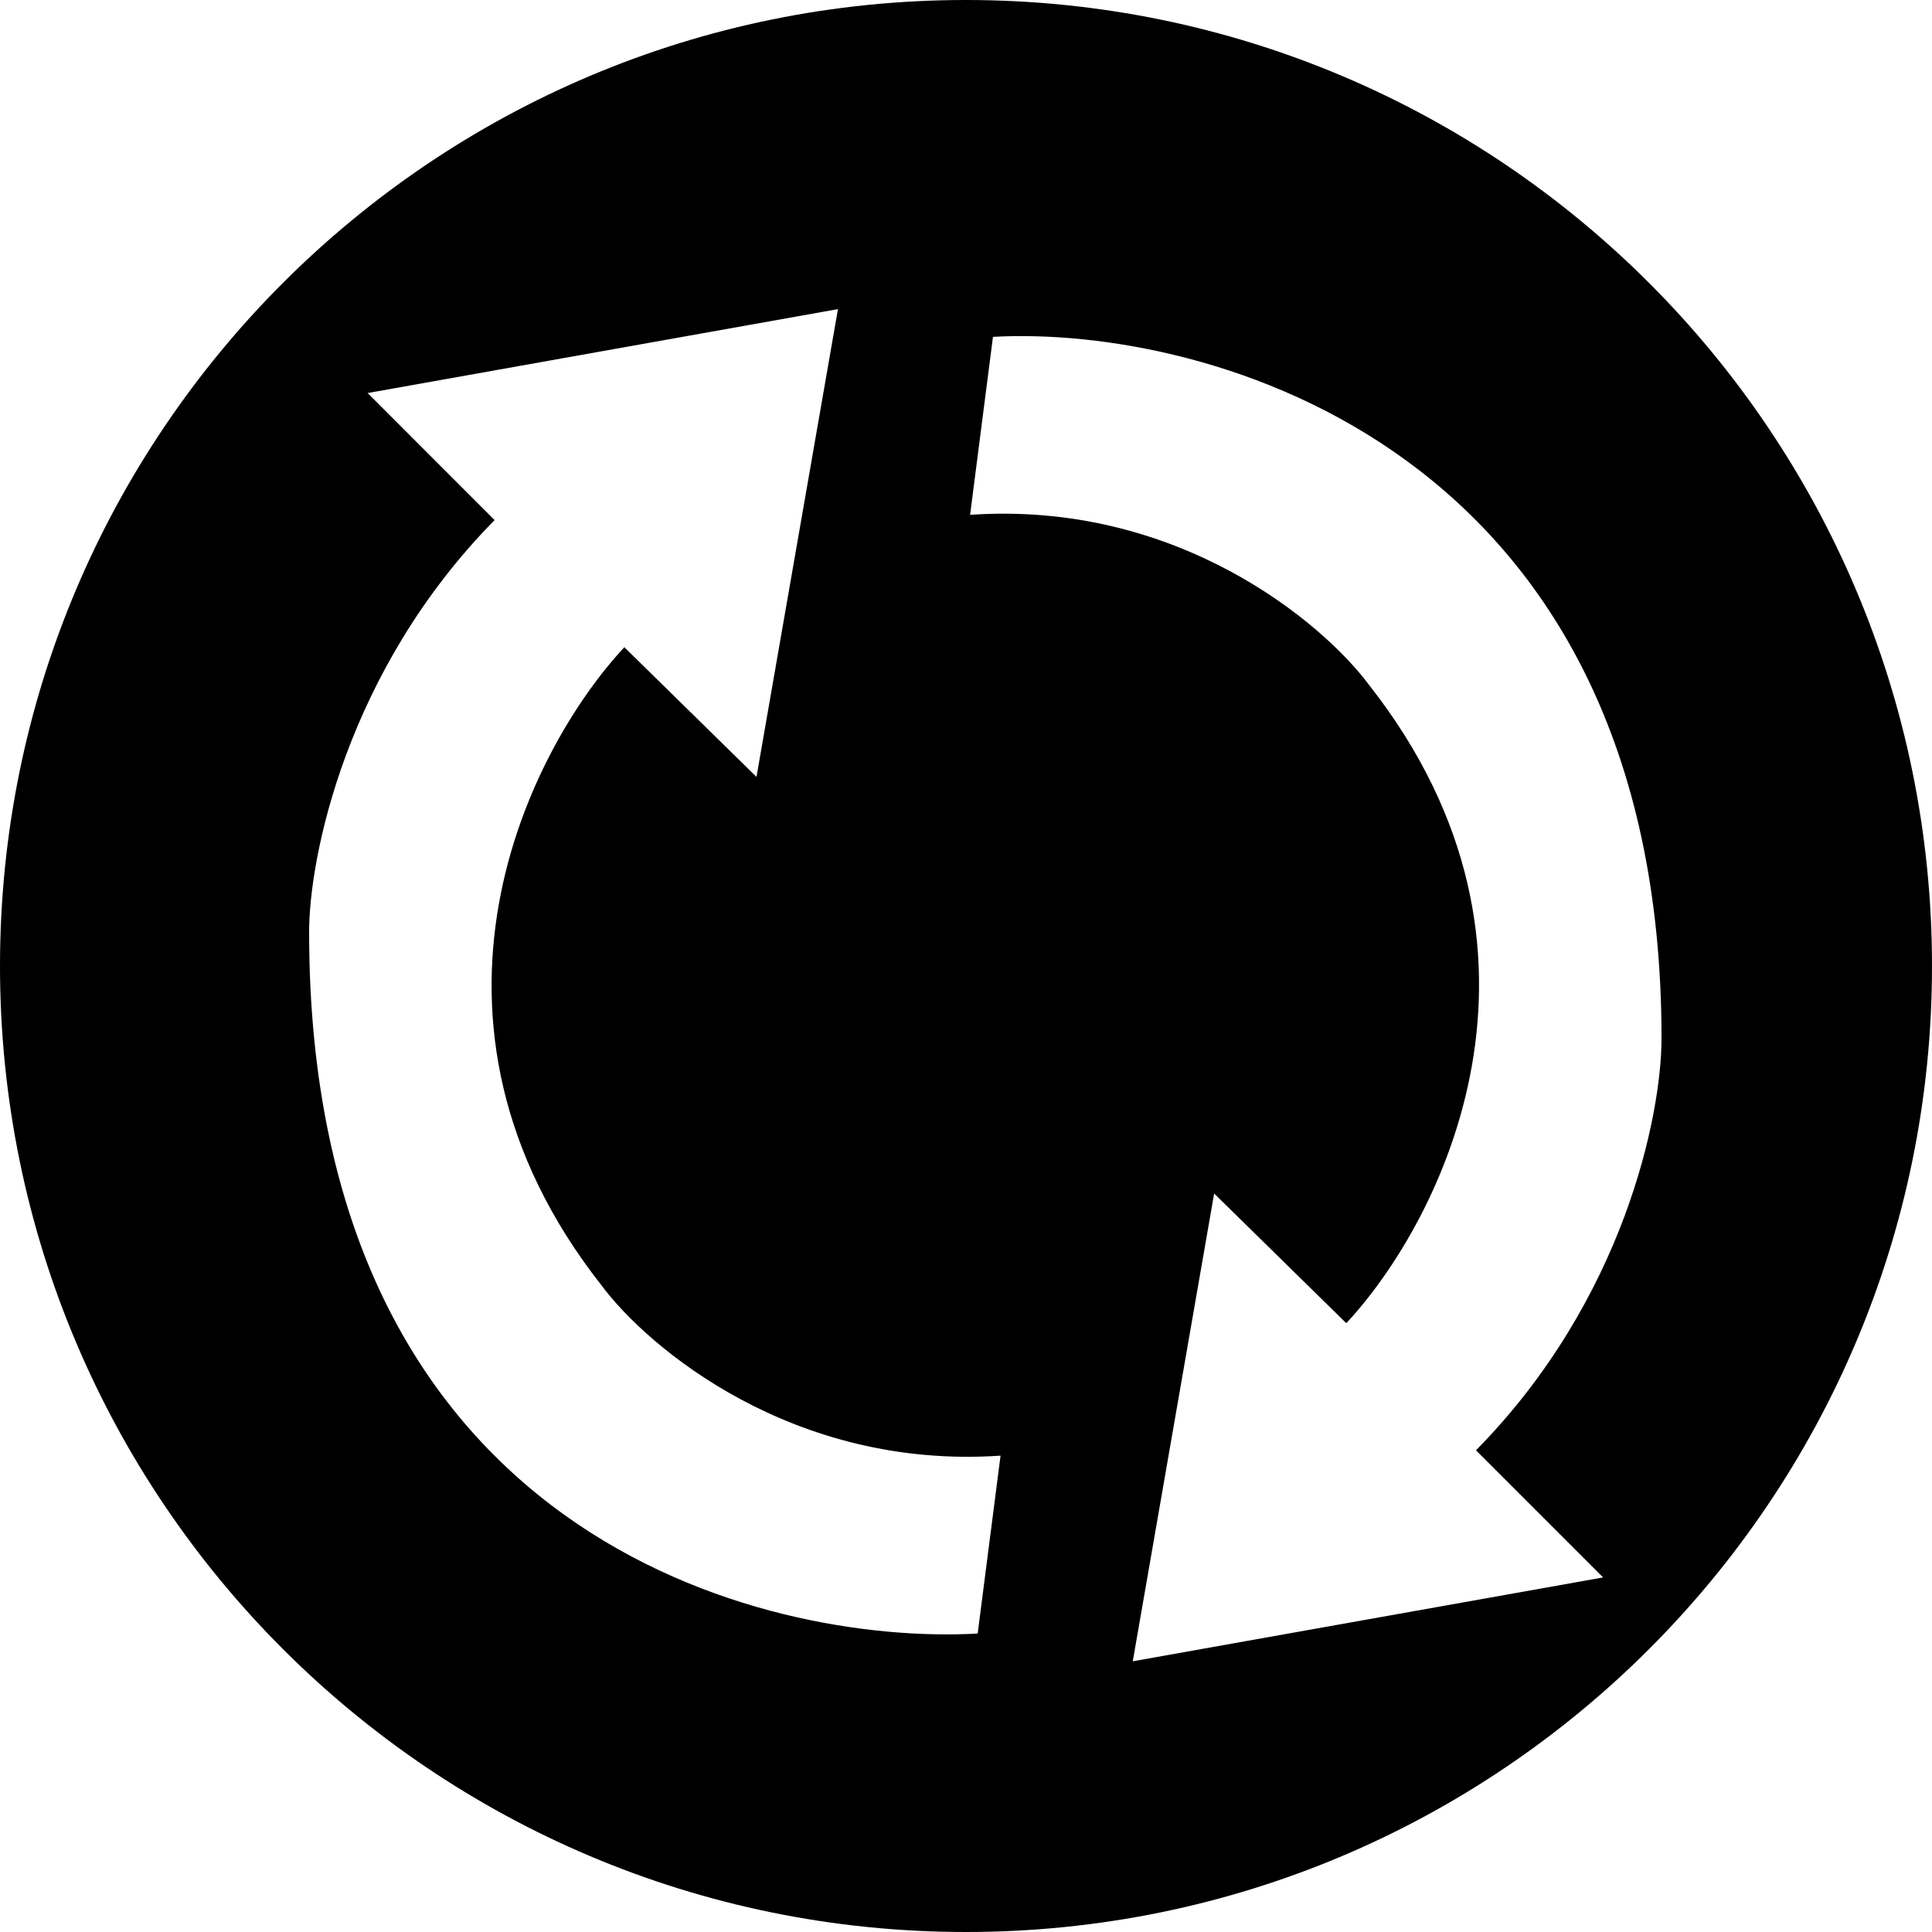
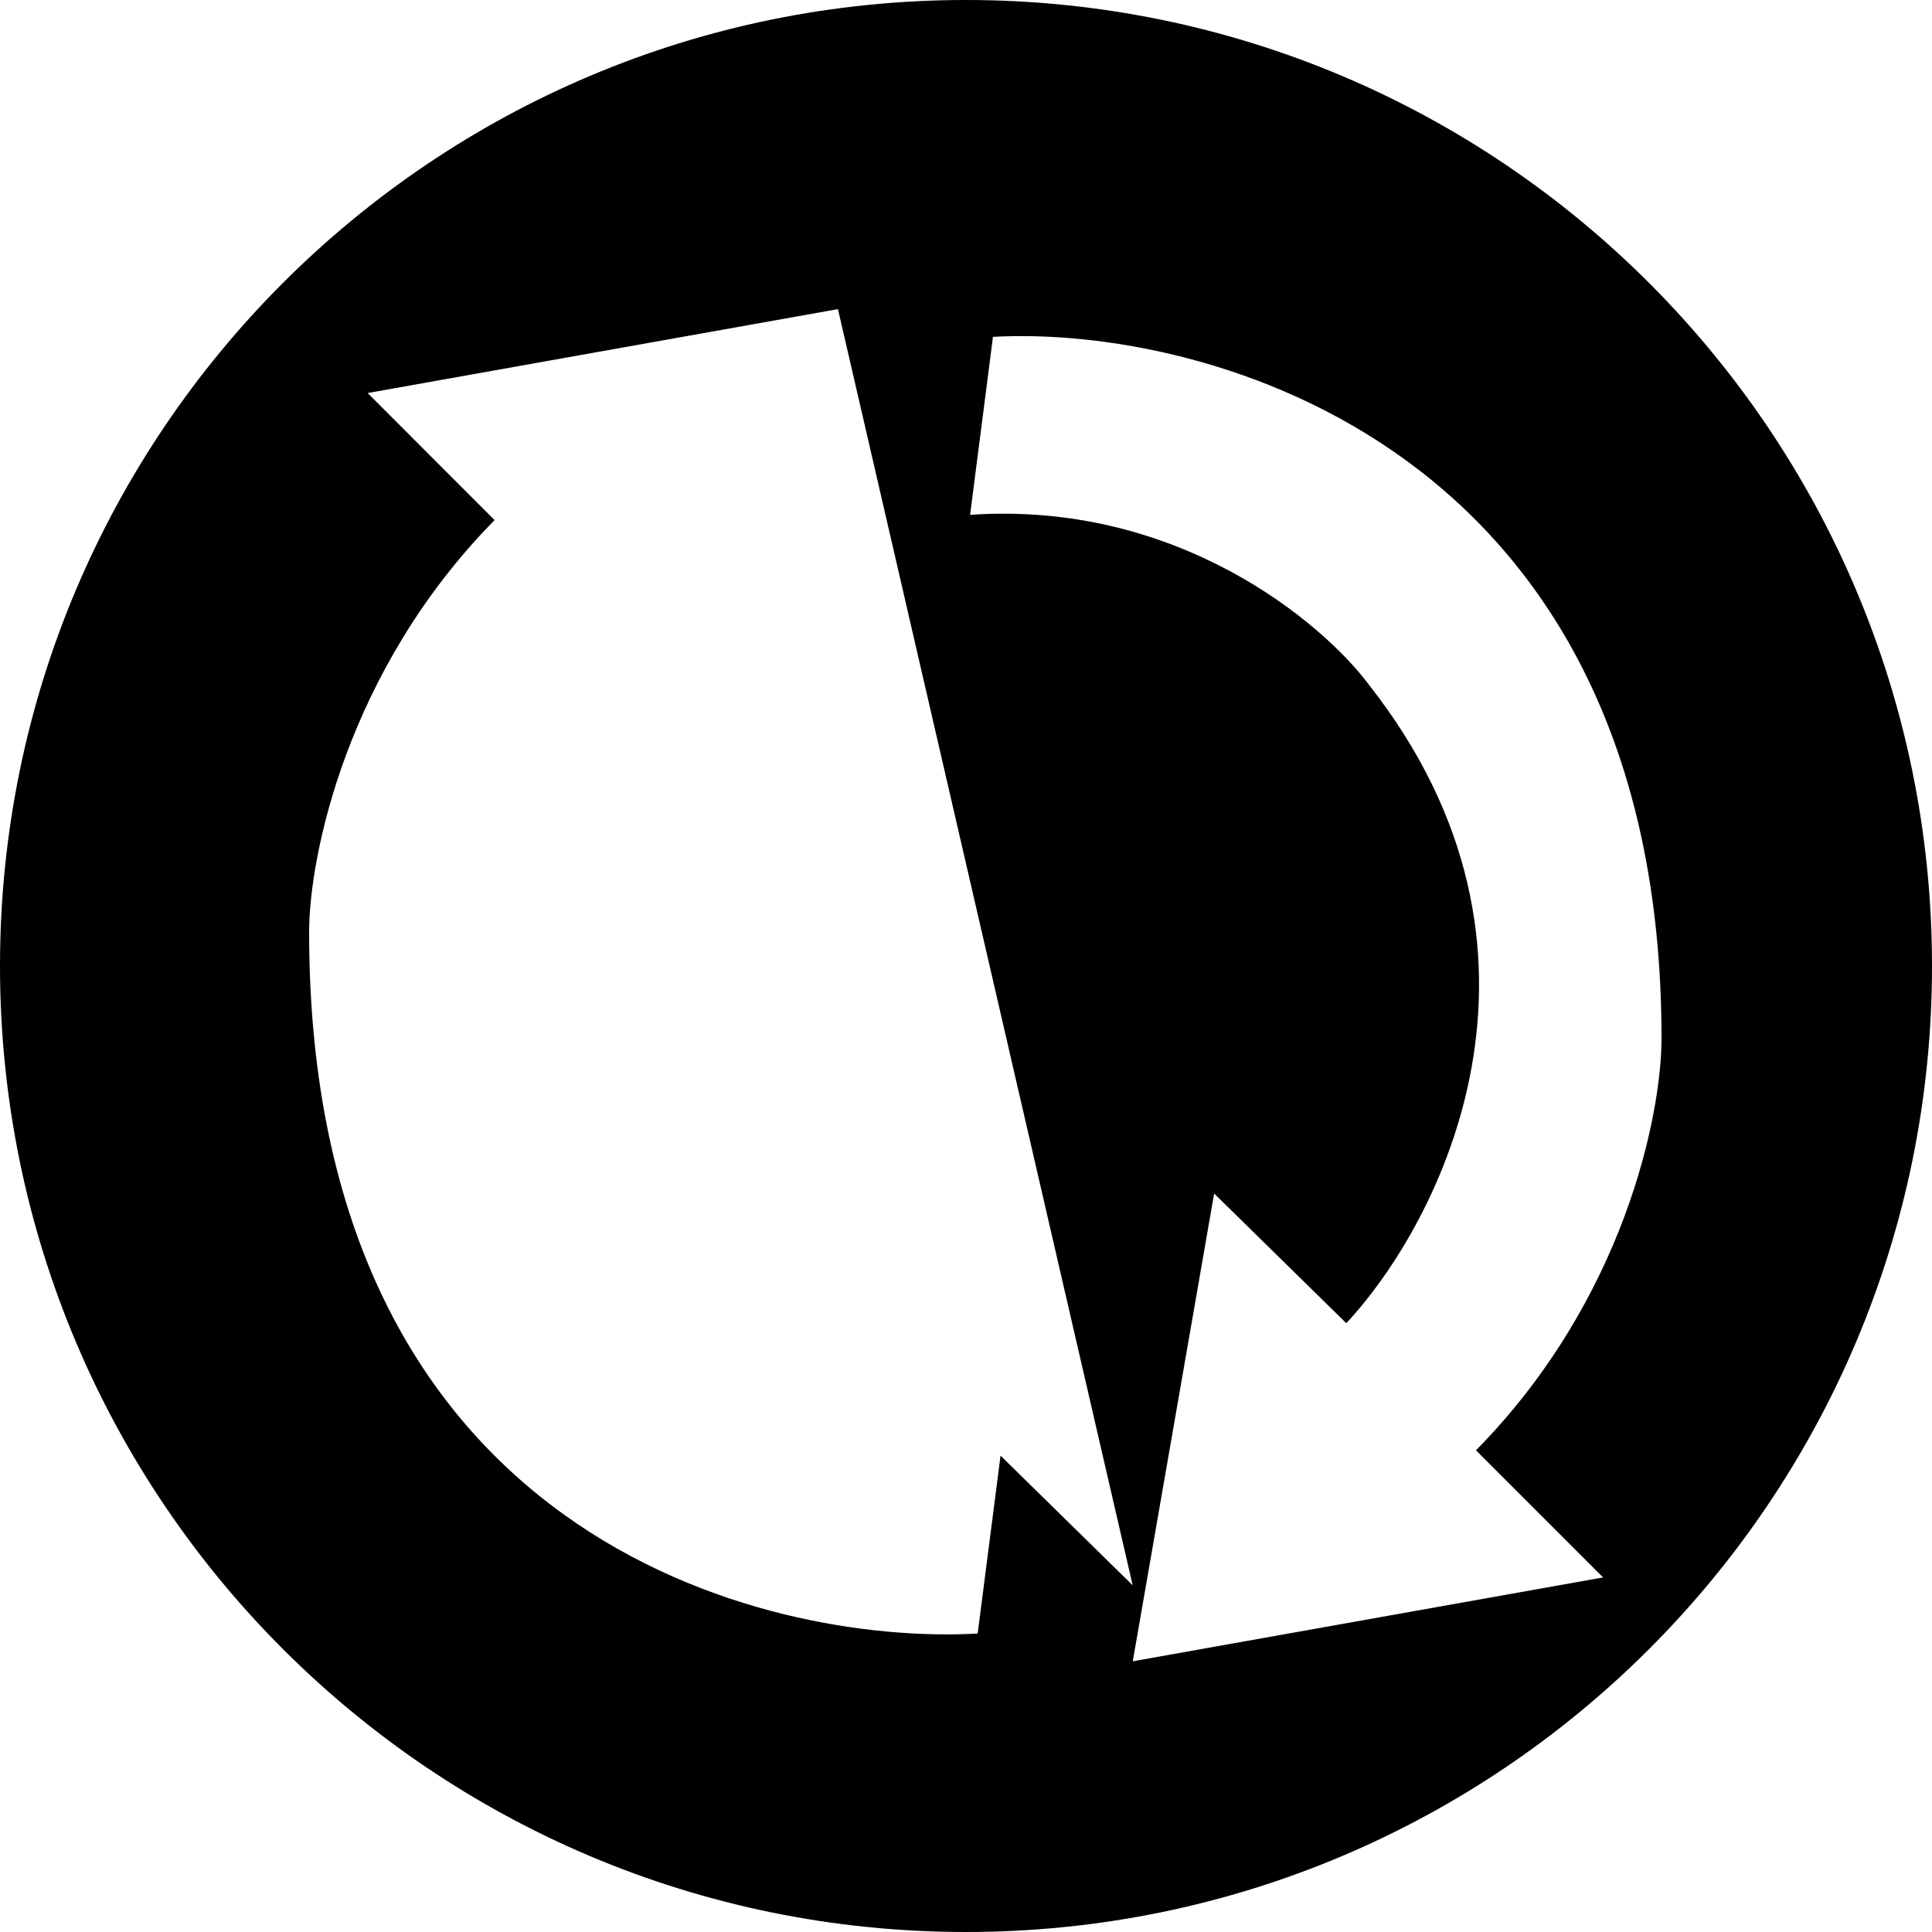
<svg xmlns="http://www.w3.org/2000/svg" width="25" height="25" fill="none">
-   <path fill="#000" fill-rule="evenodd" d="M12.5 25C19.404 25 25 19.404 25 12.5S19.404 0 12.5 0 0 5.596 0 12.5 5.596 25 12.5 25Zm.151-3.862.296-2.302c-2.684.184-4.561-1.393-5.164-2.204-2.71-3.448-.932-6.941.296-8.257l1.71 1.678L10.843 4 4.757 5.086 6.4 6.73C4.481 8.678 4 11.094 4 12.06c0 7.838 5.9 9.232 8.651 9.078Zm.198-16.78-.296 2.304c2.684-.185 4.561 1.392 5.164 2.203 2.71 3.448.932 6.941-.296 8.257l-1.71-1.678-1.053 6.053 6.086-1.085-1.645-1.645c1.92-1.948 2.401-4.342 2.401-5.33 0-7.664-5.899-9.232-8.651-9.078Z" clip-rule="evenodd" />
+   <path fill="#000" fill-rule="evenodd" d="M12.5 25C19.404 25 25 19.404 25 12.5S19.404 0 12.5 0 0 5.596 0 12.5 5.596 25 12.5 25Zm.151-3.862.296-2.302l1.71 1.678L10.843 4 4.757 5.086 6.4 6.73C4.481 8.678 4 11.094 4 12.06c0 7.838 5.9 9.232 8.651 9.078Zm.198-16.78-.296 2.304c2.684-.185 4.561 1.392 5.164 2.203 2.71 3.448.932 6.941-.296 8.257l-1.71-1.678-1.053 6.053 6.086-1.085-1.645-1.645c1.92-1.948 2.401-4.342 2.401-5.33 0-7.664-5.899-9.232-8.651-9.078Z" clip-rule="evenodd" />
</svg>